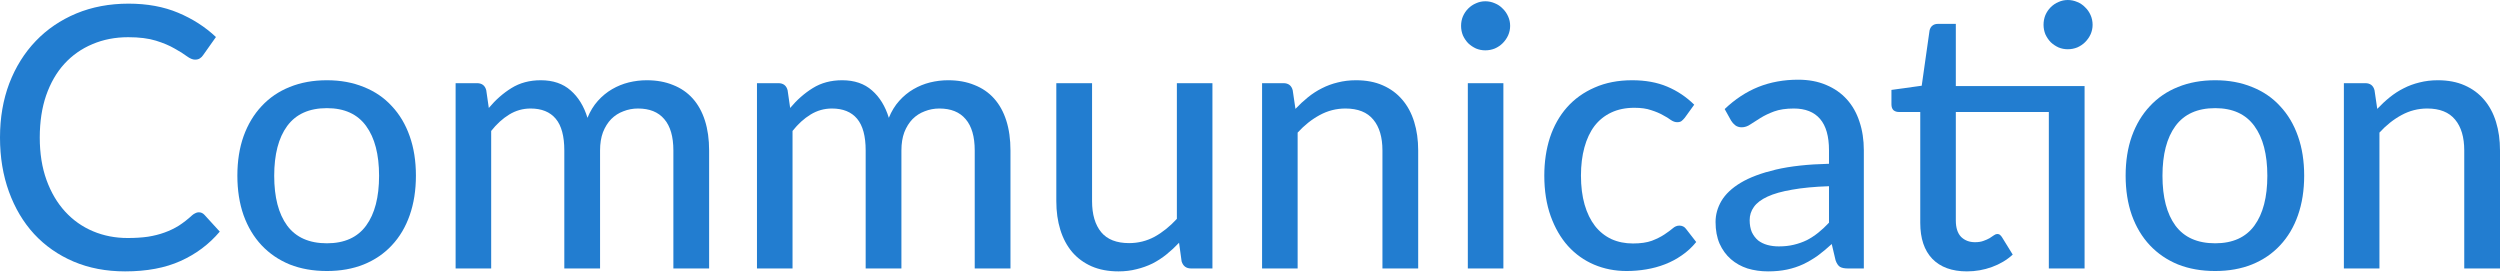
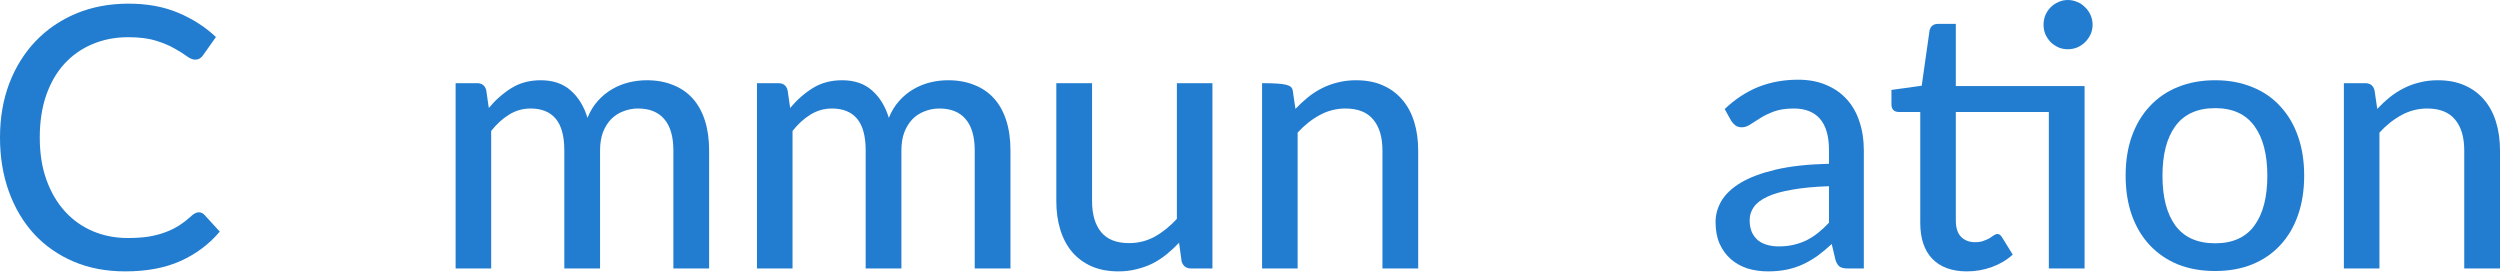
<svg xmlns="http://www.w3.org/2000/svg" width="439" height="48" viewBox="0 0 439 48" fill="none">
  <path d="M34.908 37.278C35.292 37.278 35.623 37.428 35.901 37.726L38.591 40.673C36.712 42.893 34.417 44.612 31.706 45.829C29.015 47.046 25.77 47.654 21.97 47.654C18.639 47.654 15.618 47.078 12.906 45.925C10.216 44.772 7.91 43.16 5.989 41.089C4.089 39.018 2.615 36.541 1.569 33.659C0.523 30.777 0 27.606 0 24.147C0 20.689 0.544 17.518 1.633 14.636C2.744 11.754 4.291 9.277 6.277 7.206C8.263 5.135 10.633 3.523 13.387 2.37C16.162 1.217 19.226 0.641 22.578 0.641C25.845 0.641 28.748 1.174 31.289 2.242C33.83 3.309 36.04 4.729 37.919 6.501L35.677 9.672C35.527 9.907 35.335 10.099 35.1 10.248C34.887 10.398 34.599 10.472 34.236 10.472C33.83 10.472 33.349 10.27 32.794 9.864C32.261 9.458 31.545 9.01 30.649 8.519C29.773 8.006 28.684 7.547 27.382 7.142C26.08 6.736 24.457 6.533 22.514 6.533C20.23 6.533 18.137 6.939 16.237 7.75C14.337 8.54 12.693 9.693 11.305 11.209C9.939 12.704 8.871 14.55 8.103 16.75C7.355 18.927 6.982 21.393 6.982 24.147C6.982 26.944 7.377 29.432 8.167 31.61C8.957 33.787 10.045 35.634 11.433 37.15C12.821 38.666 14.454 39.819 16.333 40.609C18.212 41.399 20.24 41.794 22.418 41.794C23.742 41.794 24.927 41.719 25.973 41.569C27.04 41.399 28.012 41.153 28.887 40.833C29.784 40.513 30.627 40.107 31.417 39.616C32.207 39.103 32.987 38.495 33.755 37.79C33.926 37.641 34.108 37.524 34.3 37.438C34.492 37.331 34.695 37.278 34.908 37.278Z" fill="#227DD0" />
-   <path d="M57.406 14.091C59.797 14.091 61.954 14.486 63.875 15.276C65.818 16.045 67.462 17.166 68.807 18.639C70.174 20.091 71.22 21.852 71.946 23.923C72.672 25.973 73.035 28.279 73.035 30.841C73.035 33.403 72.672 35.719 71.946 37.79C71.22 39.861 70.174 41.623 68.807 43.075C67.462 44.526 65.818 45.647 63.875 46.437C61.954 47.206 59.797 47.59 57.406 47.59C54.994 47.59 52.816 47.206 50.873 46.437C48.951 45.647 47.307 44.526 45.941 43.075C44.575 41.623 43.518 39.861 42.77 37.79C42.044 35.719 41.682 33.403 41.682 30.841C41.682 28.279 42.044 25.973 42.77 23.923C43.518 21.852 44.575 20.091 45.941 18.639C47.307 17.166 48.951 16.045 50.873 15.276C52.816 14.486 54.994 14.091 57.406 14.091ZM57.406 42.722C60.481 42.722 62.776 41.687 64.292 39.616C65.808 37.545 66.566 34.631 66.566 30.873C66.566 27.115 65.808 24.201 64.292 22.13C62.776 20.038 60.481 18.991 57.406 18.991C54.289 18.991 51.962 20.038 50.425 22.13C48.909 24.201 48.151 27.115 48.151 30.873C48.151 34.631 48.909 37.545 50.425 39.616C51.962 41.687 54.289 42.722 57.406 42.722Z" fill="#227DD0" />
  <path d="M80.006 47.142V14.604H83.753C84.628 14.604 85.173 15.02 85.386 15.853L85.835 18.959C87.03 17.529 88.354 16.365 89.806 15.469C91.279 14.55 92.998 14.091 94.962 14.091C97.118 14.091 98.869 14.689 100.214 15.885C101.559 17.059 102.541 18.66 103.161 20.689C103.63 19.536 104.239 18.543 104.986 17.71C105.733 16.878 106.566 16.194 107.484 15.661C108.402 15.127 109.374 14.732 110.398 14.476C111.445 14.22 112.501 14.091 113.569 14.091C115.298 14.091 116.836 14.369 118.181 14.924C119.547 15.458 120.7 16.248 121.639 17.294C122.579 18.34 123.294 19.632 123.785 21.169C124.276 22.706 124.522 24.457 124.522 26.421V47.142H118.245V26.421C118.245 23.987 117.711 22.151 116.643 20.913C115.597 19.674 114.06 19.055 112.032 19.055C111.135 19.055 110.281 19.215 109.47 19.536C108.658 19.835 107.943 20.294 107.324 20.913C106.726 21.532 106.246 22.301 105.883 23.219C105.541 24.137 105.37 25.204 105.37 26.421V47.142H99.093V26.421C99.093 23.902 98.592 22.044 97.588 20.849C96.585 19.653 95.111 19.055 93.168 19.055C91.823 19.055 90.574 19.408 89.421 20.112C88.269 20.817 87.212 21.777 86.251 22.994V47.142H80.006Z" fill="#227DD0" />
  <path d="M132.924 47.142V14.604H136.671C137.546 14.604 138.09 15.02 138.304 15.853L138.752 18.959C139.948 17.529 141.272 16.365 142.723 15.469C144.197 14.55 145.915 14.091 147.88 14.091C150.036 14.091 151.787 14.689 153.132 15.885C154.477 17.059 155.459 18.66 156.078 20.689C156.548 19.536 157.156 18.543 157.904 17.71C158.651 16.878 159.484 16.194 160.402 15.661C161.32 15.127 162.291 14.732 163.316 14.476C164.362 14.22 165.419 14.091 166.487 14.091C168.216 14.091 169.753 14.369 171.098 14.924C172.465 15.458 173.618 16.248 174.557 17.294C175.496 18.34 176.212 19.632 176.703 21.169C177.194 22.706 177.439 24.457 177.439 26.421V47.142H171.162V26.421C171.162 23.987 170.629 22.151 169.561 20.913C168.515 19.674 166.978 19.055 164.949 19.055C164.053 19.055 163.199 19.215 162.387 19.536C161.576 19.835 160.861 20.294 160.242 20.913C159.644 21.532 159.163 22.301 158.8 23.219C158.459 24.137 158.288 25.204 158.288 26.421V47.142H152.011V26.421C152.011 23.902 151.509 22.044 150.506 20.849C149.502 19.653 148.029 19.055 146.086 19.055C144.741 19.055 143.492 19.408 142.339 20.112C141.186 20.817 140.129 21.777 139.169 22.994V47.142H132.924Z" fill="#227DD0" />
  <path d="M212.903 14.604V47.142H209.156C208.302 47.142 207.747 46.726 207.491 45.893L207.042 42.626C206.338 43.374 205.601 44.057 204.832 44.676C204.064 45.295 203.242 45.829 202.366 46.277C201.491 46.704 200.562 47.035 199.58 47.27C198.598 47.526 197.541 47.654 196.41 47.654C194.616 47.654 193.036 47.355 191.67 46.758C190.325 46.16 189.193 45.327 188.275 44.26C187.357 43.171 186.663 41.868 186.193 40.352C185.724 38.837 185.489 37.161 185.489 35.325V14.604H191.766V35.325C191.766 37.652 192.3 39.467 193.367 40.769C194.435 42.05 196.068 42.69 198.267 42.69C199.868 42.69 201.363 42.317 202.751 41.569C204.139 40.801 205.441 39.755 206.658 38.431V14.604H212.903Z" fill="#227DD0" />
-   <path d="M227.481 19.119C228.185 18.372 228.922 17.689 229.69 17.07C230.459 16.451 231.27 15.928 232.124 15.501C233 15.052 233.929 14.71 234.911 14.476C235.914 14.22 236.982 14.091 238.113 14.091C239.907 14.091 241.476 14.39 242.821 14.988C244.187 15.586 245.33 16.429 246.248 17.518C247.166 18.586 247.86 19.877 248.329 21.393C248.799 22.909 249.034 24.585 249.034 26.421V47.142H242.757V26.421C242.757 24.094 242.223 22.29 241.156 21.009C240.088 19.706 238.455 19.055 236.256 19.055C234.654 19.055 233.149 19.44 231.74 20.208C230.352 20.956 229.061 21.98 227.865 23.283V47.142H221.62V14.604H225.367C226.242 14.604 226.787 15.02 227 15.853L227.481 19.119Z" fill="#227DD0" />
-   <path d="M263.995 14.604V47.142H257.75V14.604H263.995ZM265.18 4.548C265.18 5.124 265.062 5.679 264.827 6.213C264.592 6.725 264.272 7.184 263.866 7.59C263.482 7.974 263.023 8.284 262.489 8.519C261.956 8.732 261.4 8.839 260.824 8.839C260.248 8.839 259.703 8.732 259.191 8.519C258.678 8.284 258.219 7.974 257.814 7.59C257.429 7.184 257.12 6.725 256.885 6.213C256.671 5.679 256.565 5.124 256.565 4.548C256.565 3.95 256.671 3.395 256.885 2.882C257.12 2.349 257.429 1.89 257.814 1.505C258.219 1.1 258.678 0.79 259.191 0.576C259.703 0.342 260.248 0.224 260.824 0.224C261.4 0.224 261.956 0.342 262.489 0.576C263.023 0.79 263.482 1.1 263.866 1.505C264.272 1.89 264.592 2.349 264.827 2.882C265.062 3.395 265.18 3.95 265.18 4.548Z" fill="#227DD0" />
-   <path d="M295.839 20.689C295.647 20.924 295.454 21.116 295.262 21.265C295.091 21.393 294.835 21.457 294.494 21.457C294.152 21.457 293.789 21.329 293.405 21.073C293.042 20.795 292.572 20.507 291.996 20.208C291.441 19.888 290.757 19.6 289.946 19.344C289.156 19.066 288.174 18.927 287 18.927C285.462 18.927 284.107 19.205 282.932 19.76C281.758 20.315 280.776 21.105 279.986 22.13C279.217 23.155 278.63 24.404 278.225 25.877C277.819 27.35 277.616 29.005 277.616 30.841C277.616 32.741 277.83 34.438 278.257 35.933C278.684 37.406 279.292 38.655 280.082 39.68C280.872 40.683 281.833 41.452 282.964 41.986C284.096 42.498 285.356 42.754 286.743 42.754C288.088 42.754 289.199 42.594 290.074 42.274C290.949 41.932 291.675 41.569 292.252 41.185C292.828 40.801 293.309 40.449 293.693 40.128C294.077 39.787 294.472 39.616 294.878 39.616C295.39 39.616 295.785 39.808 296.063 40.192L297.856 42.498C297.109 43.416 296.266 44.196 295.326 44.836C294.408 45.477 293.426 46 292.38 46.405C291.334 46.811 290.234 47.11 289.081 47.302C287.95 47.494 286.797 47.59 285.622 47.59C283.594 47.59 281.694 47.217 279.922 46.469C278.171 45.722 276.645 44.633 275.342 43.203C274.061 41.772 273.047 40.022 272.3 37.951C271.553 35.858 271.179 33.488 271.179 30.841C271.179 28.428 271.51 26.197 272.172 24.147C272.855 22.098 273.848 20.336 275.15 18.863C276.474 17.369 278.096 16.205 280.018 15.372C281.94 14.518 284.139 14.091 286.615 14.091C288.943 14.091 290.992 14.465 292.764 15.212C294.536 15.96 296.116 17.016 297.504 18.383L295.839 20.689Z" fill="#227DD0" />
+   <path d="M227.481 19.119C228.185 18.372 228.922 17.689 229.69 17.07C230.459 16.451 231.27 15.928 232.124 15.501C233 15.052 233.929 14.71 234.911 14.476C235.914 14.22 236.982 14.091 238.113 14.091C239.907 14.091 241.476 14.39 242.821 14.988C244.187 15.586 245.33 16.429 246.248 17.518C247.166 18.586 247.86 19.877 248.329 21.393C248.799 22.909 249.034 24.585 249.034 26.421V47.142H242.757V26.421C242.757 24.094 242.223 22.29 241.156 21.009C240.088 19.706 238.455 19.055 236.256 19.055C234.654 19.055 233.149 19.44 231.74 20.208C230.352 20.956 229.061 21.98 227.865 23.283V47.142H221.62V14.604C226.242 14.604 226.787 15.02 227 15.853L227.481 19.119Z" fill="#227DD0" />
  <path d="M321.172 32.698C318.631 32.784 316.475 32.987 314.703 33.307C312.931 33.606 311.49 34.011 310.379 34.524C309.269 35.036 308.469 35.645 307.977 36.349C307.486 37.032 307.241 37.801 307.241 38.655C307.241 39.467 307.369 40.171 307.625 40.769C307.903 41.345 308.266 41.826 308.714 42.21C309.184 42.573 309.728 42.84 310.347 43.011C310.967 43.181 311.639 43.267 312.365 43.267C313.326 43.267 314.201 43.171 314.991 42.979C315.802 42.786 316.56 42.52 317.265 42.178C317.97 41.815 318.642 41.377 319.283 40.865C319.923 40.352 320.553 39.765 321.172 39.103V32.698ZM302.853 19.151C304.668 17.422 306.632 16.13 308.746 15.276C310.881 14.422 313.219 13.995 315.76 13.995C317.617 13.995 319.261 14.305 320.692 14.924C322.122 15.522 323.329 16.365 324.311 17.454C325.293 18.543 326.029 19.845 326.52 21.361C327.033 22.877 327.289 24.553 327.289 26.389V47.142H324.503C323.884 47.142 323.414 47.046 323.094 46.854C322.773 46.64 322.517 46.256 322.325 45.701L321.653 42.85C320.82 43.619 319.998 44.302 319.187 44.9C318.375 45.477 317.521 45.978 316.624 46.405C315.749 46.811 314.81 47.121 313.806 47.334C312.803 47.548 311.692 47.654 310.476 47.654C309.194 47.654 307.988 47.484 306.857 47.142C305.746 46.779 304.775 46.235 303.942 45.509C303.11 44.783 302.448 43.875 301.957 42.786C301.487 41.698 301.252 40.427 301.252 38.975C301.252 37.694 301.594 36.467 302.277 35.292C302.982 34.097 304.113 33.029 305.672 32.09C307.252 31.15 309.301 30.382 311.821 29.784C314.361 29.186 317.478 28.845 321.172 28.759V26.389C321.172 23.934 320.649 22.098 319.603 20.881C318.557 19.664 317.019 19.055 314.991 19.055C313.625 19.055 312.472 19.226 311.532 19.568C310.614 19.909 309.814 20.294 309.13 20.721C308.469 21.126 307.881 21.5 307.369 21.842C306.878 22.183 306.366 22.354 305.832 22.354C305.405 22.354 305.031 22.237 304.711 22.002C304.412 21.767 304.166 21.489 303.974 21.169L302.853 19.151Z" fill="#227DD0" />
  <path d="M366.052 47.142H359.775V19.664H343.442V38.719C343.442 40 343.752 40.961 344.371 41.602C345.011 42.221 345.823 42.53 346.805 42.53C347.381 42.53 347.872 42.456 348.278 42.306C348.705 42.157 349.068 41.996 349.367 41.826C349.666 41.633 349.922 41.463 350.135 41.313C350.349 41.164 350.541 41.089 350.712 41.089C350.925 41.089 351.086 41.142 351.192 41.249C351.32 41.335 351.449 41.484 351.577 41.698L353.434 44.708C352.409 45.647 351.192 46.373 349.783 46.886C348.374 47.398 346.912 47.654 345.396 47.654C342.77 47.654 340.741 46.918 339.311 45.445C337.902 43.971 337.197 41.868 337.197 39.136V19.664H333.418C333.055 19.664 332.745 19.557 332.489 19.344C332.254 19.109 332.137 18.767 332.137 18.319V15.789L337.453 15.052L338.83 5.348C338.916 4.985 339.076 4.708 339.311 4.516C339.567 4.302 339.887 4.195 340.272 4.195H343.442V15.116H366.052V47.142ZM367.461 4.356C367.461 4.932 367.344 5.487 367.109 6.021C366.874 6.533 366.554 6.992 366.148 7.398C365.764 7.782 365.305 8.092 364.771 8.327C364.237 8.54 363.682 8.647 363.106 8.647C362.529 8.647 361.985 8.54 361.473 8.327C360.96 8.092 360.501 7.782 360.095 7.398C359.711 6.992 359.402 6.533 359.167 6.021C358.953 5.487 358.846 4.932 358.846 4.356C358.846 3.758 358.953 3.192 359.167 2.658C359.402 2.124 359.711 1.665 360.095 1.281C360.501 0.875 360.96 0.566 361.473 0.352C361.985 0.117 362.529 0 363.106 0C363.682 0 364.237 0.117 364.771 0.352C365.305 0.566 365.764 0.875 366.148 1.281C366.554 1.665 366.874 2.124 367.109 2.658C367.344 3.192 367.461 3.758 367.461 4.356Z" fill="#227DD0" />
  <path d="M388.986 14.091C391.377 14.091 393.533 14.486 395.455 15.276C397.398 16.045 399.042 17.166 400.387 18.639C401.753 20.091 402.8 21.852 403.525 23.923C404.251 25.973 404.614 28.279 404.614 30.841C404.614 33.403 404.251 35.719 403.525 37.79C402.8 39.861 401.753 41.623 400.387 43.075C399.042 44.526 397.398 45.647 395.455 46.437C393.533 47.206 391.377 47.59 388.986 47.59C386.573 47.59 384.395 47.206 382.452 46.437C380.531 45.647 378.887 44.526 377.52 43.075C376.154 41.623 375.097 39.861 374.35 37.79C373.624 35.719 373.261 33.403 373.261 30.841C373.261 28.279 373.624 25.973 374.35 23.923C375.097 21.852 376.154 20.091 377.52 18.639C378.887 17.166 380.531 16.045 382.452 15.276C384.395 14.486 386.573 14.091 388.986 14.091ZM388.986 42.722C392.06 42.722 394.355 41.687 395.871 39.616C397.387 37.545 398.145 34.631 398.145 30.873C398.145 27.115 397.387 24.201 395.871 22.13C394.355 20.038 392.06 18.991 388.986 18.991C385.869 18.991 383.541 20.038 382.004 22.13C380.488 24.201 379.73 27.115 379.73 30.873C379.73 34.631 380.488 37.545 382.004 39.616C383.541 41.687 385.869 42.722 388.986 42.722Z" fill="#227DD0" />
  <path d="M417.446 19.119C418.151 18.372 418.887 17.689 419.656 17.07C420.425 16.451 421.236 15.928 422.09 15.501C422.965 15.052 423.894 14.71 424.876 14.476C425.88 14.22 426.947 14.091 428.079 14.091C429.872 14.091 431.441 14.39 432.787 14.988C434.153 15.586 435.295 16.429 436.213 17.518C437.131 18.586 437.825 19.877 438.295 21.393C438.765 22.909 439 24.585 439 26.421V47.142H432.722V26.421C432.722 24.094 432.189 22.29 431.121 21.009C430.054 19.706 428.42 19.055 426.221 19.055C424.62 19.055 423.115 19.44 421.706 20.208C420.318 20.956 419.026 21.98 417.83 23.283V47.142H411.585V14.604H415.332C416.208 14.604 416.752 15.02 416.966 15.853L417.446 19.119Z" fill="#227DD0" />
</svg>